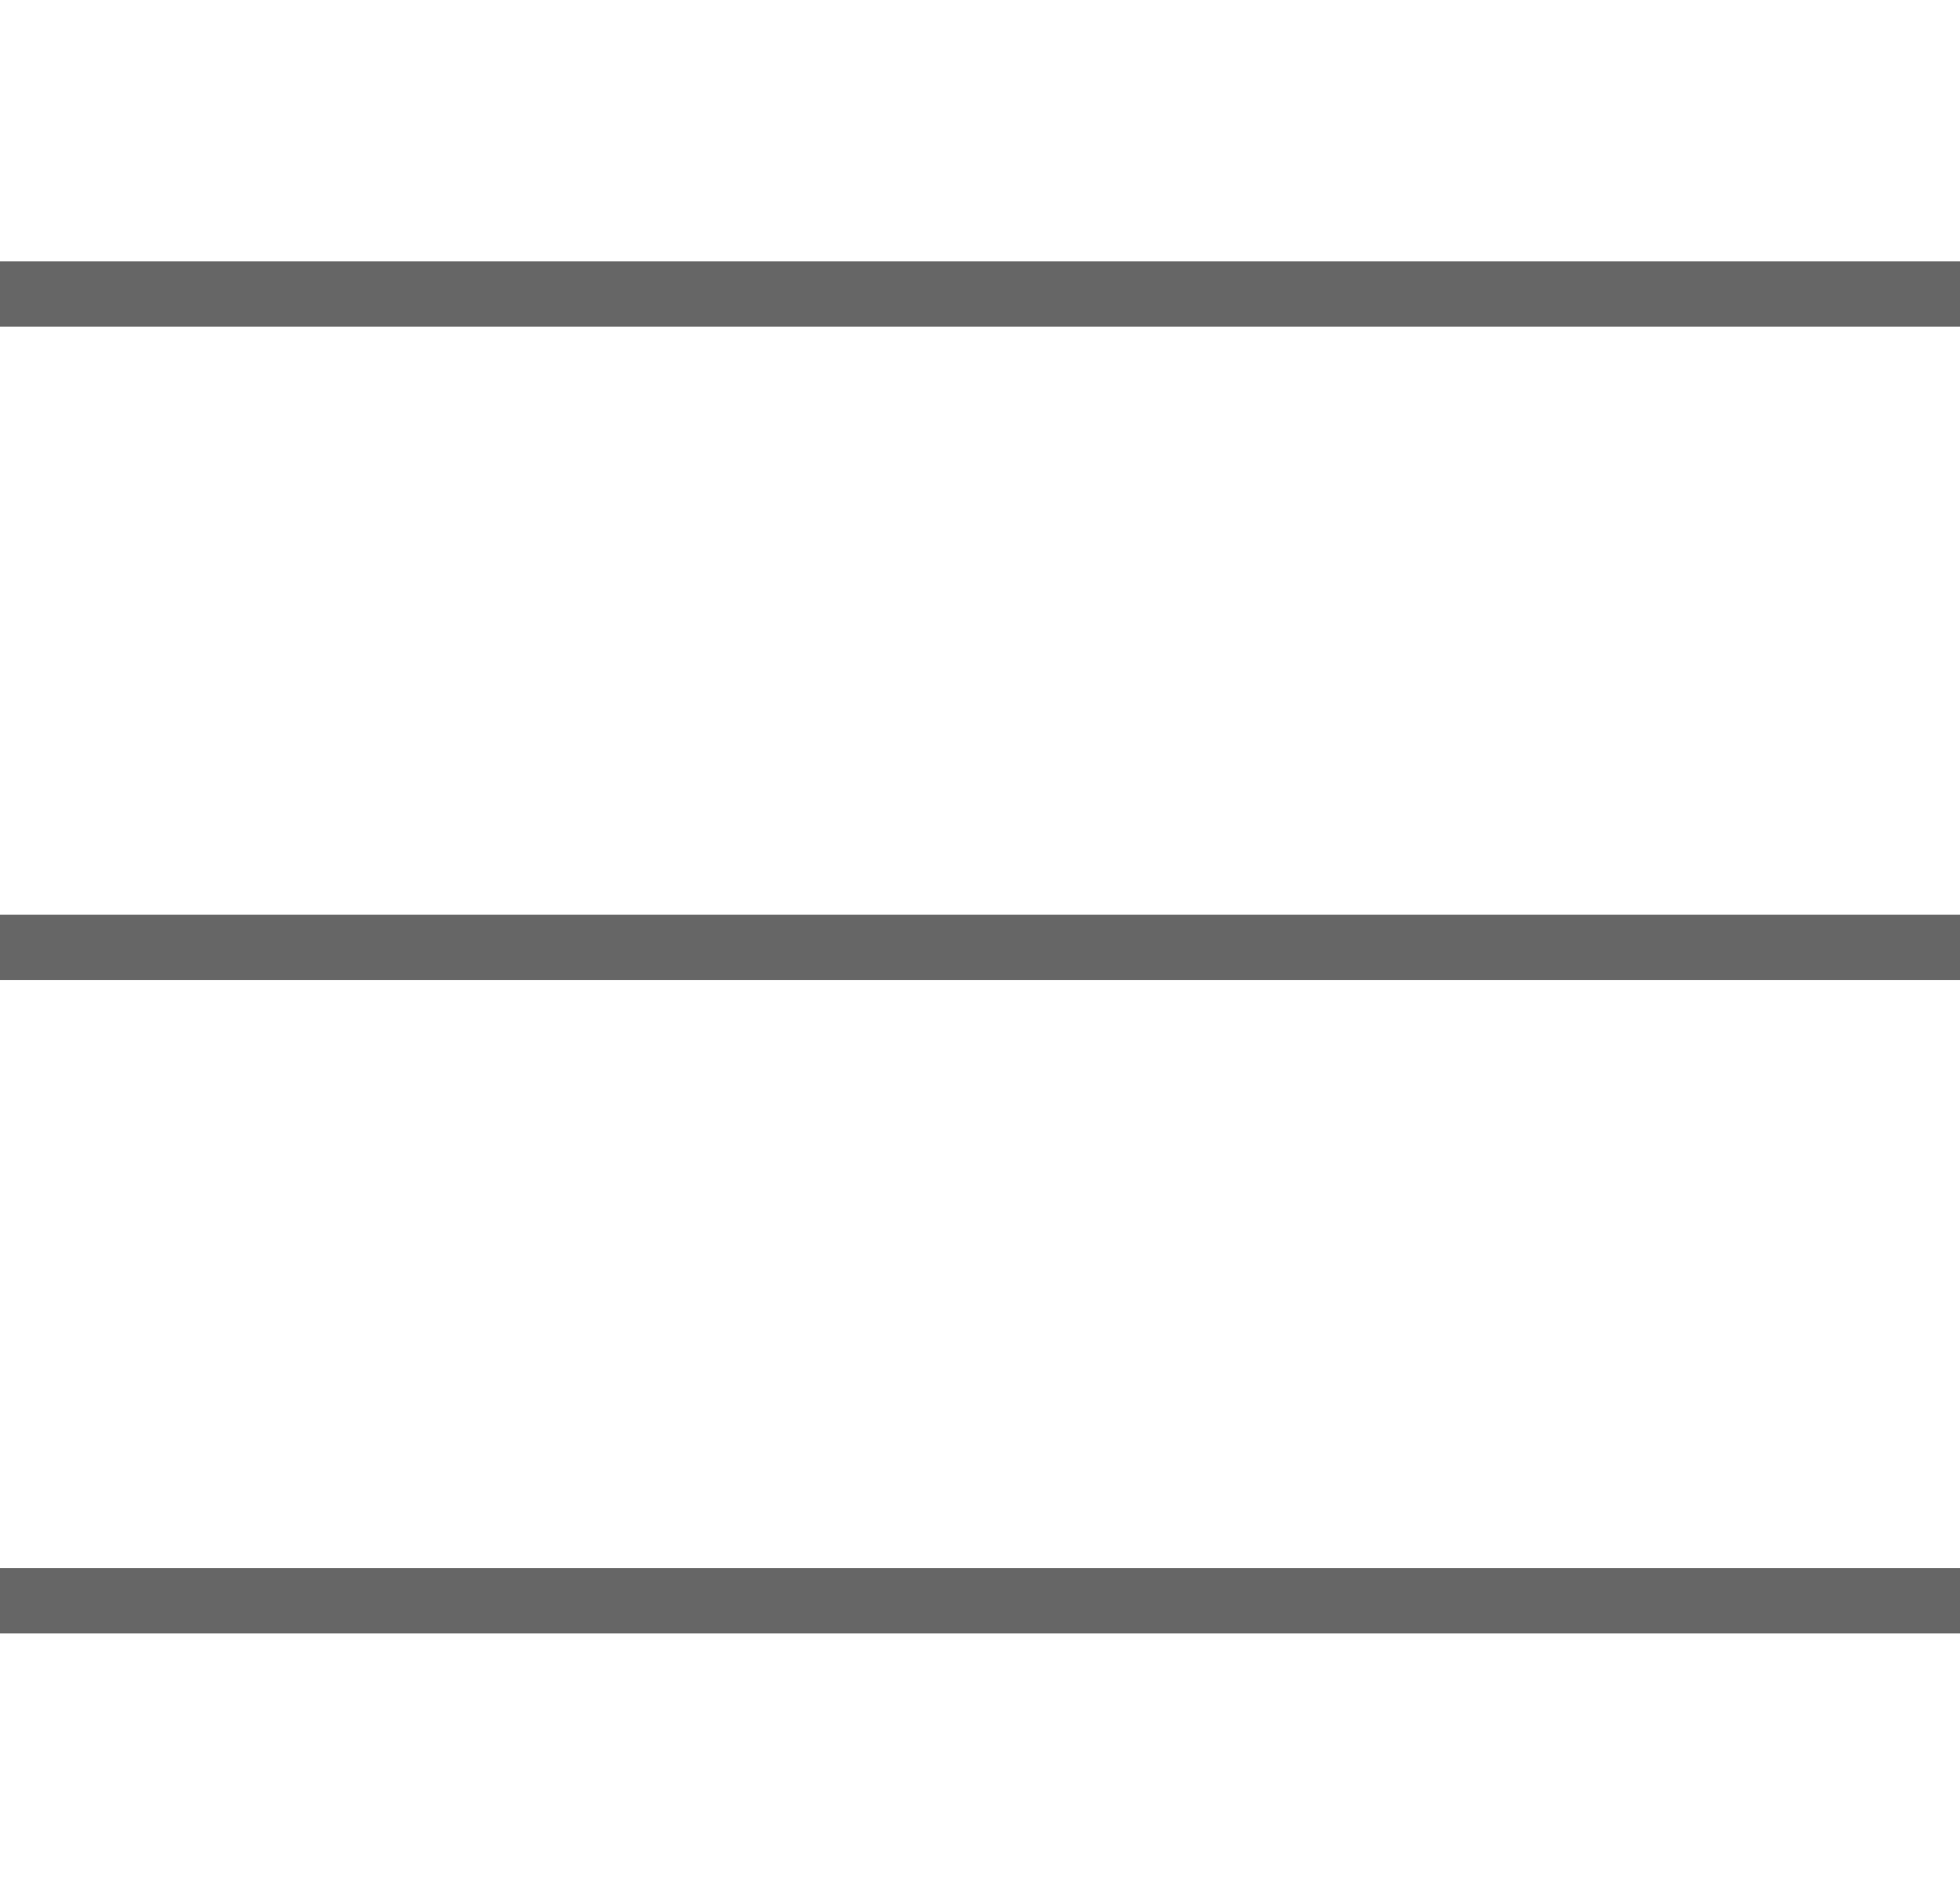
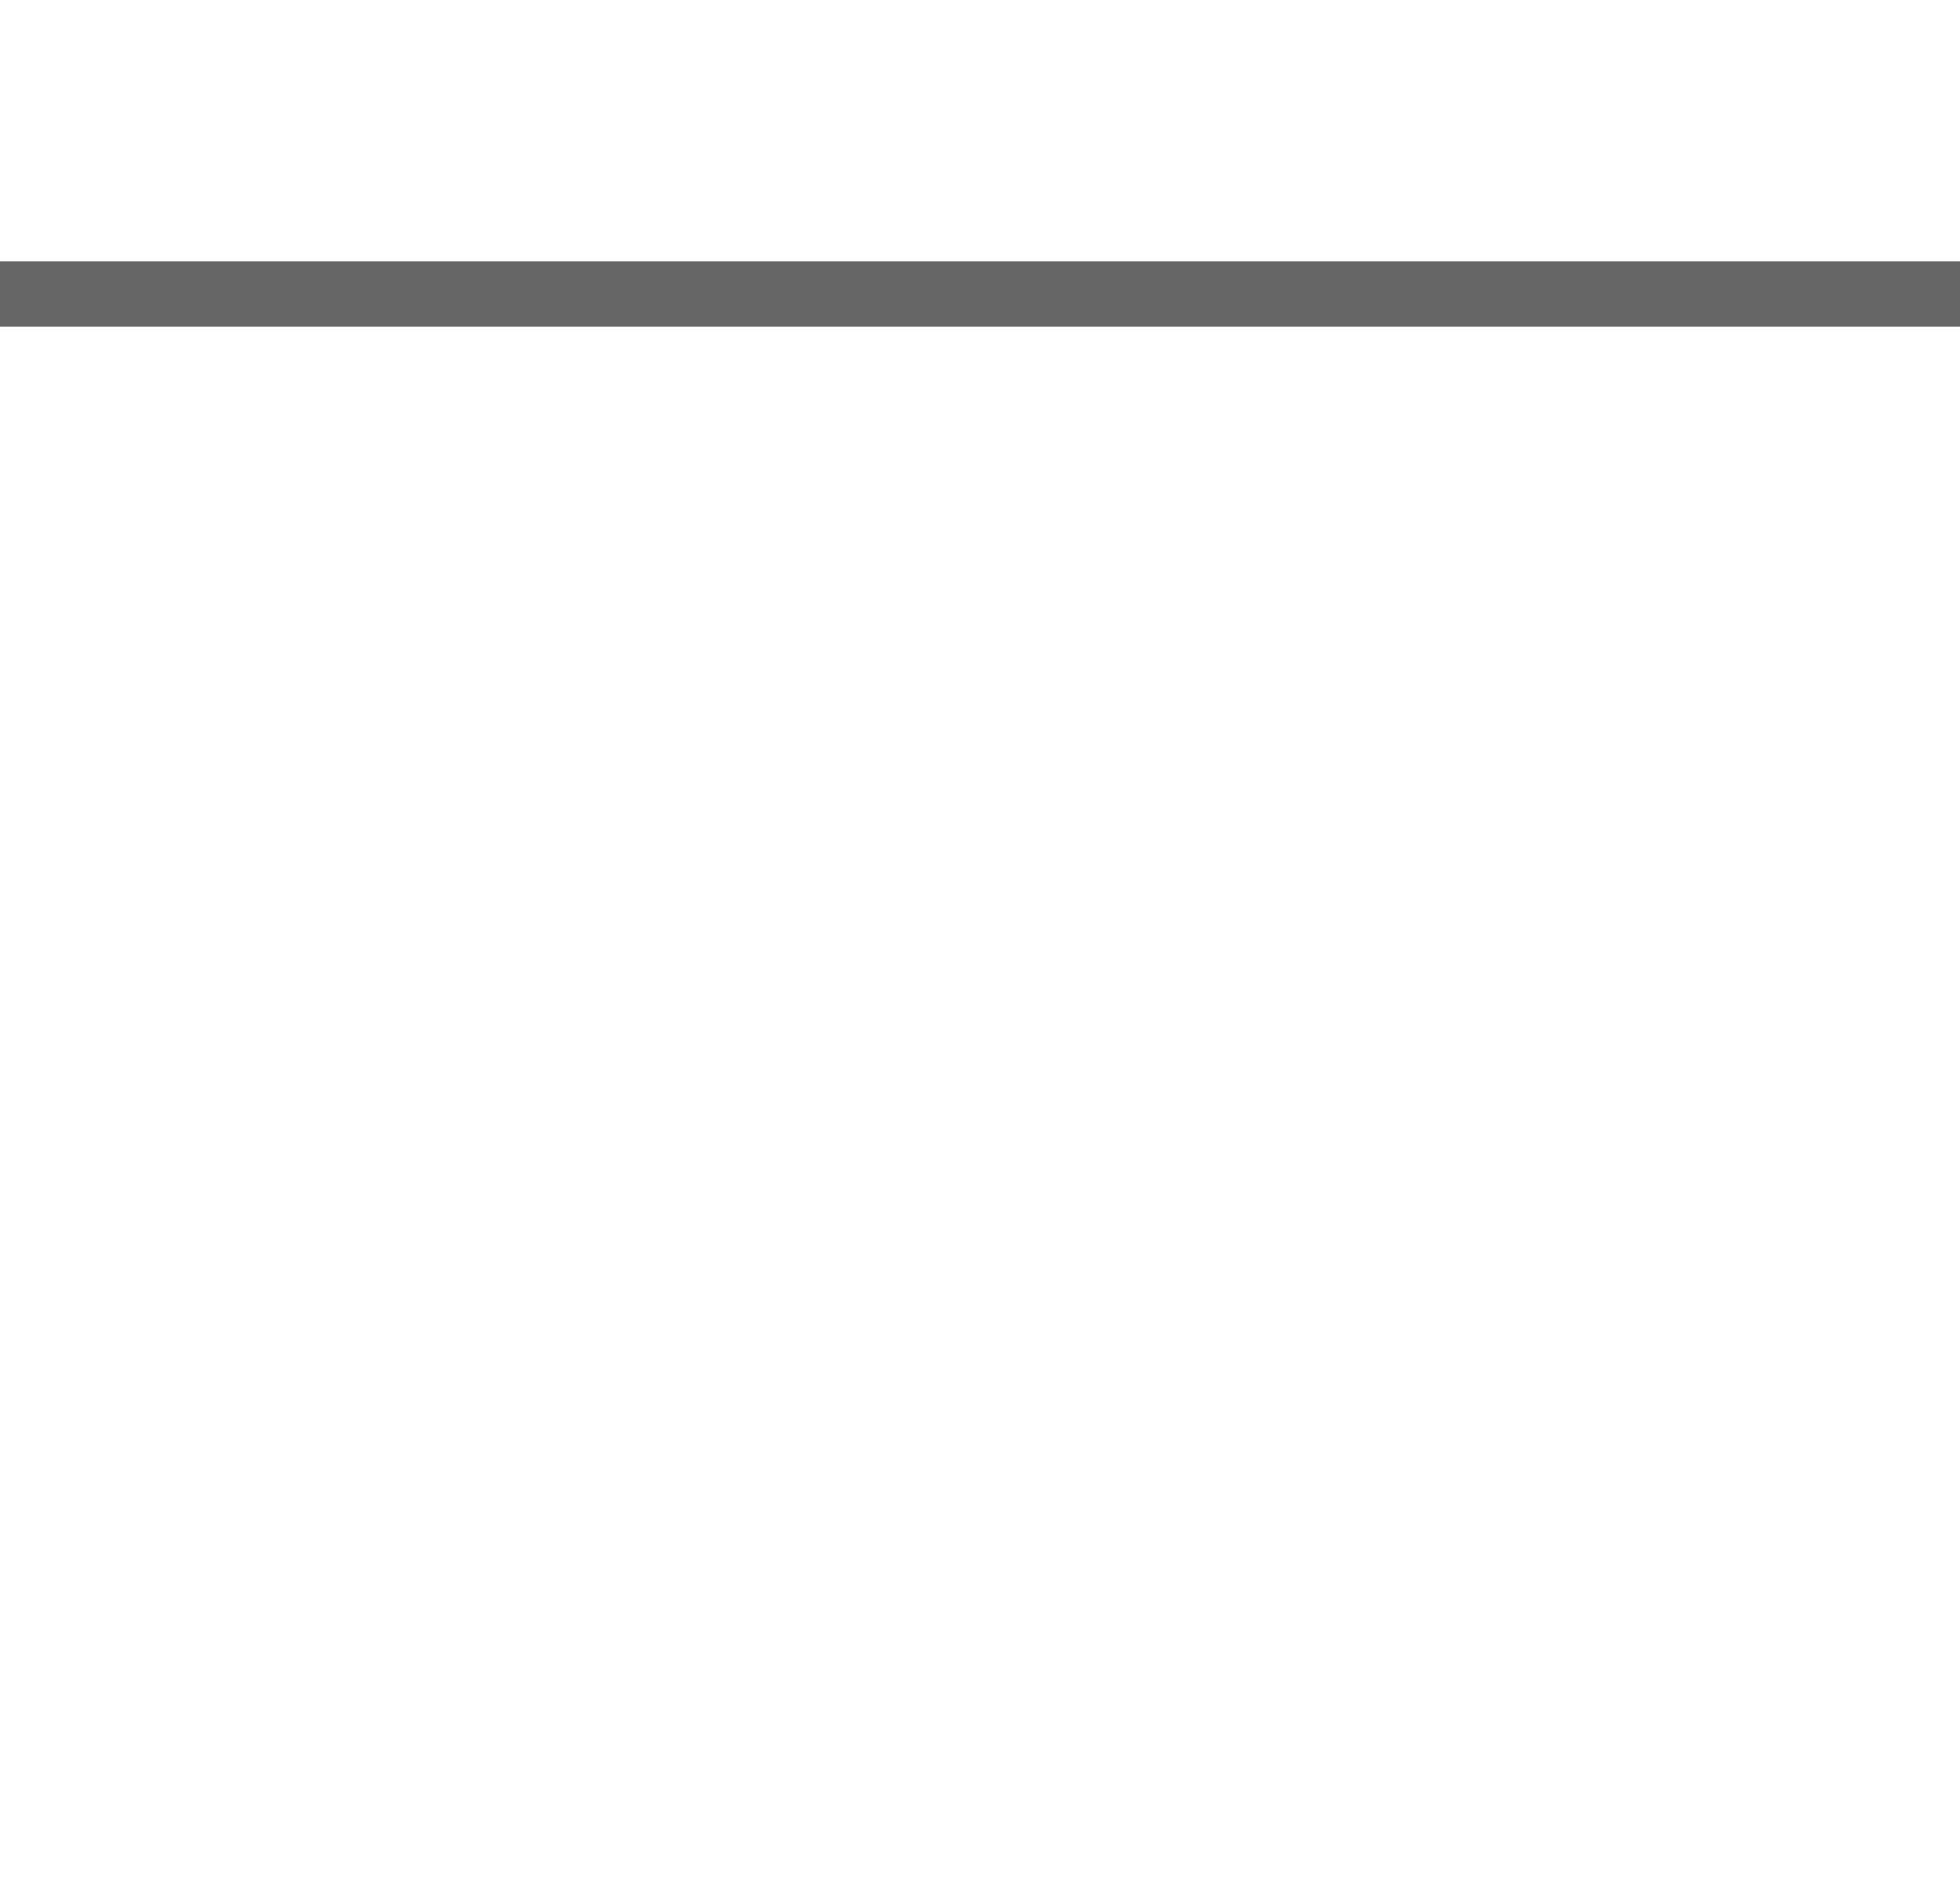
<svg xmlns="http://www.w3.org/2000/svg" version="1.1" id="レイヤー_1" x="0px" y="0px" viewBox="0 0 30 29" style="enable-background:new 0 0 30 29;" xml:space="preserve">
  <style type="text/css">
	.st0{fill:#666666;}
</style>
  <g>
    <g>
-       <rect y="24" class="st0" width="30" height="1" />
-     </g>
+       </g>
    <g>
-       <rect y="14" class="st0" width="30" height="1" />
-     </g>
+       </g>
    <g>
      <rect y="4" class="st0" width="30" height="1" />
    </g>
  </g>
</svg>